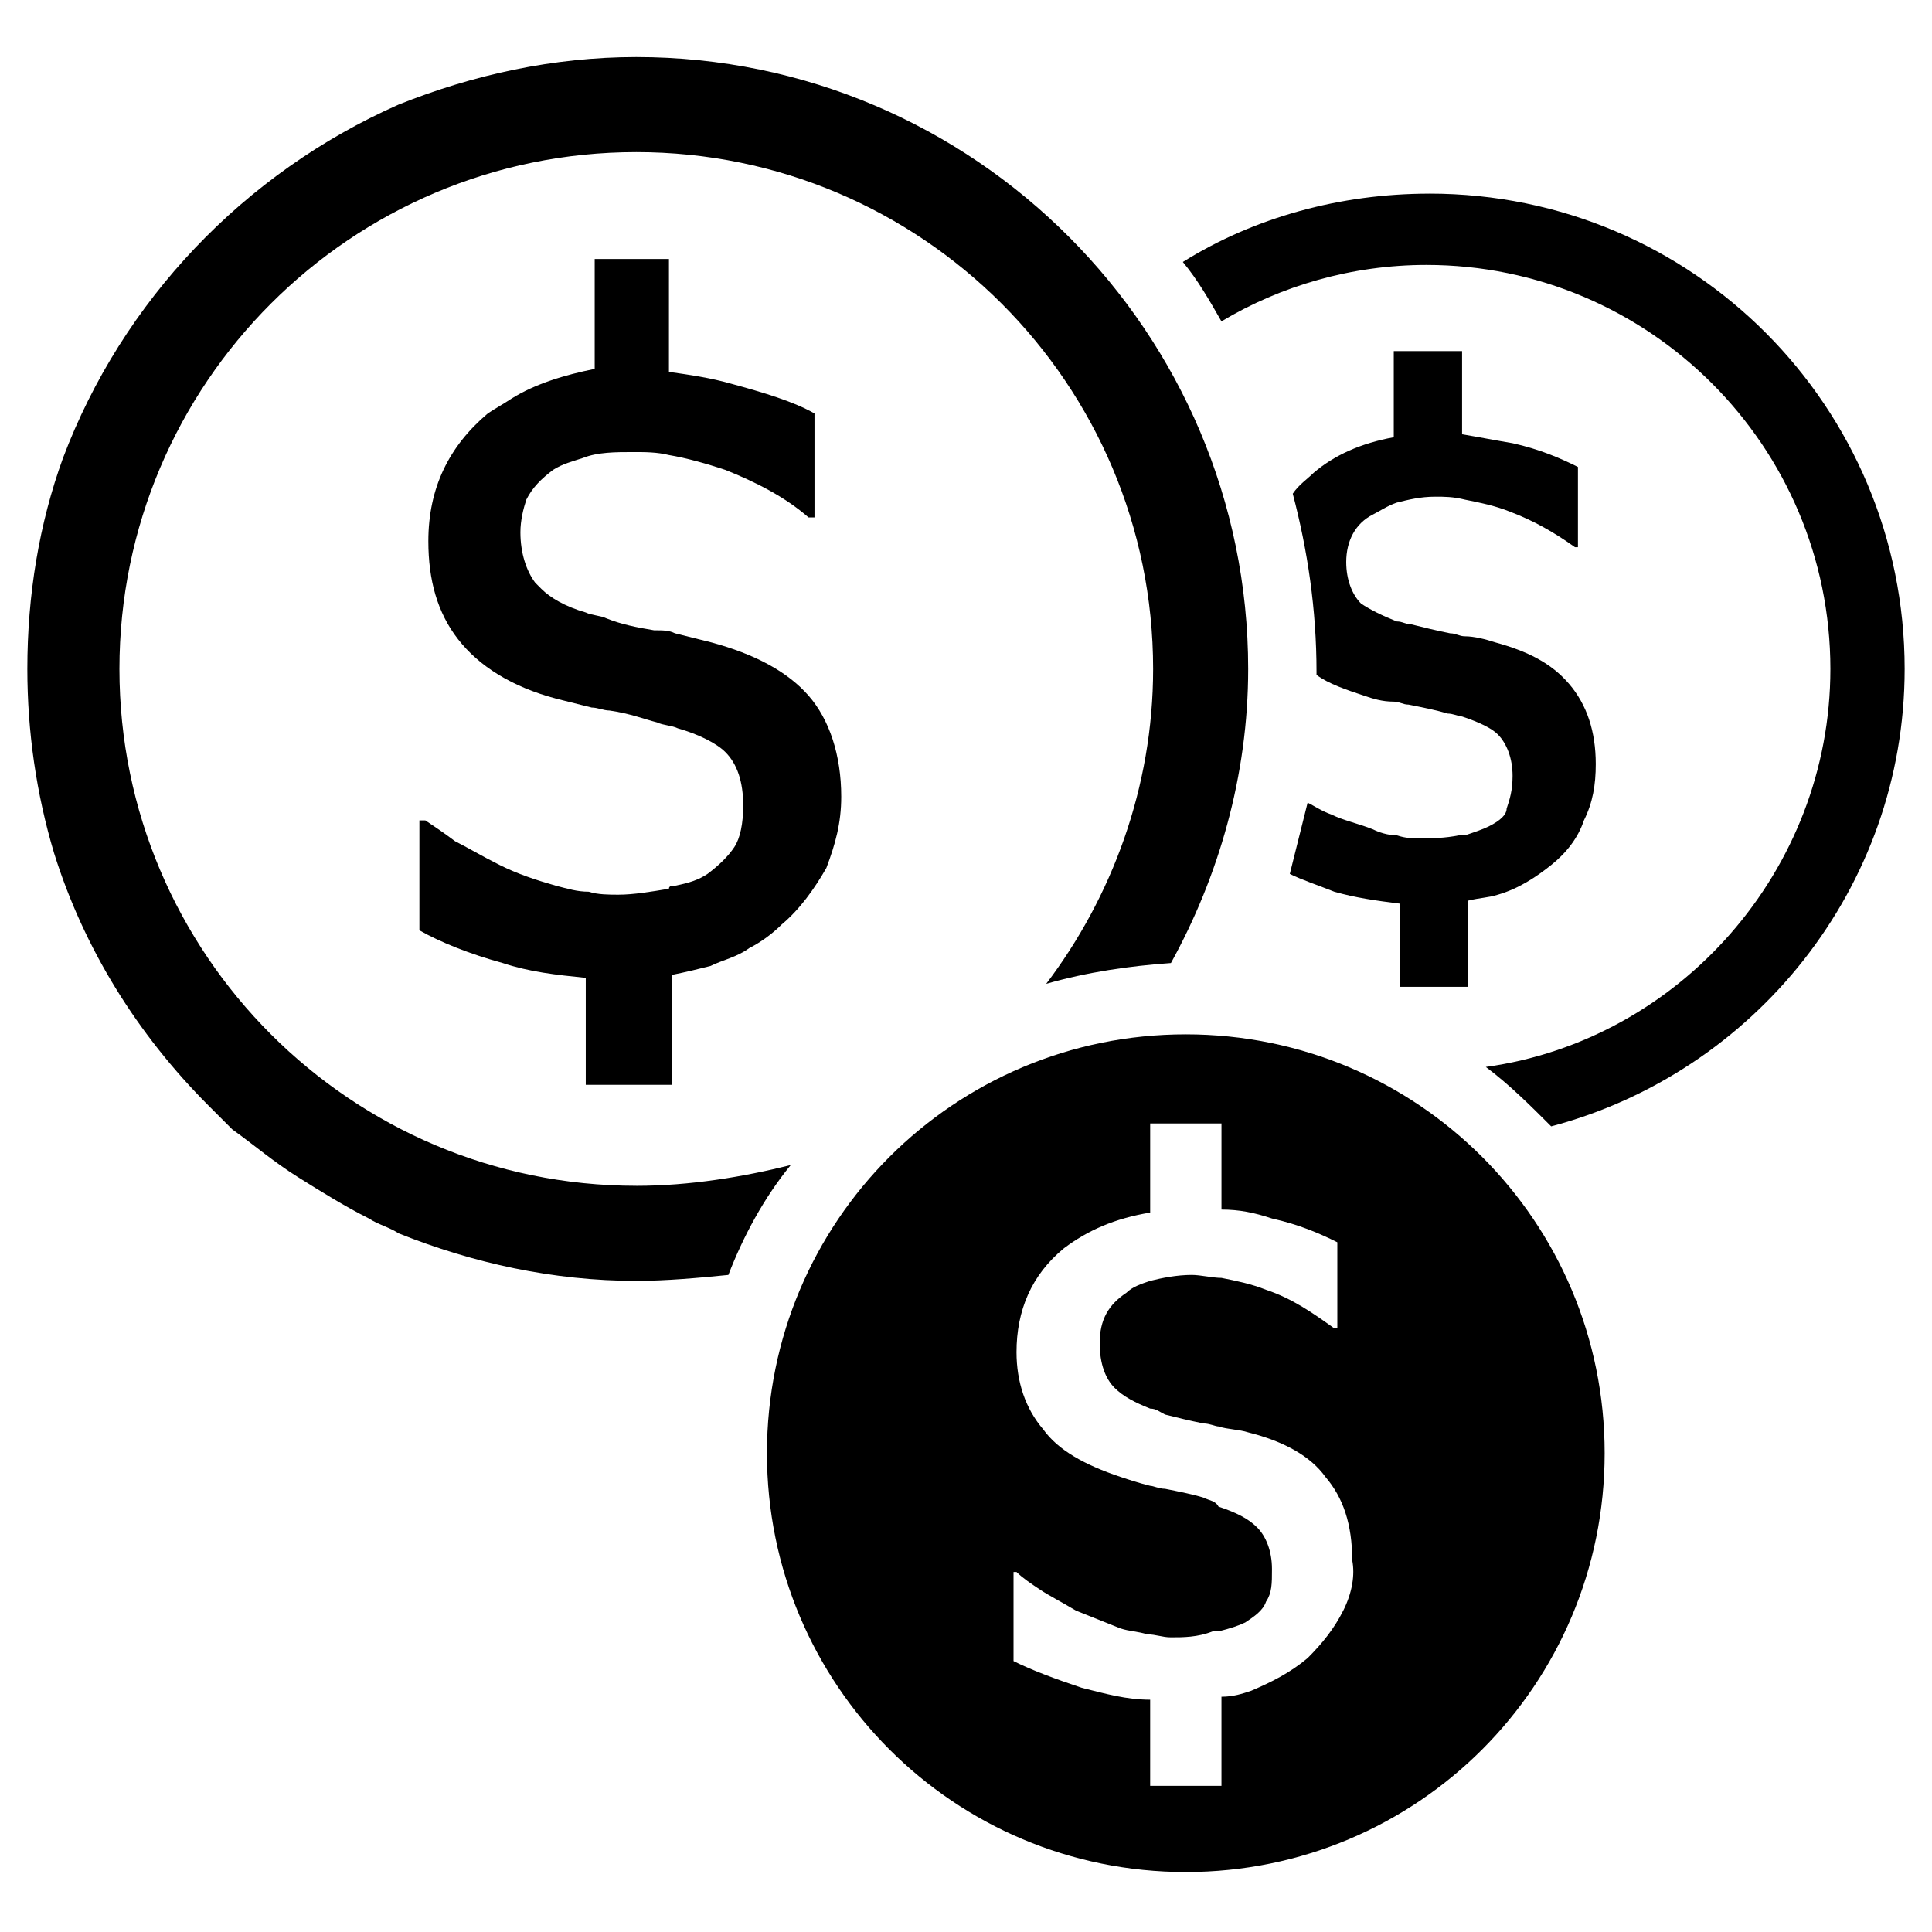
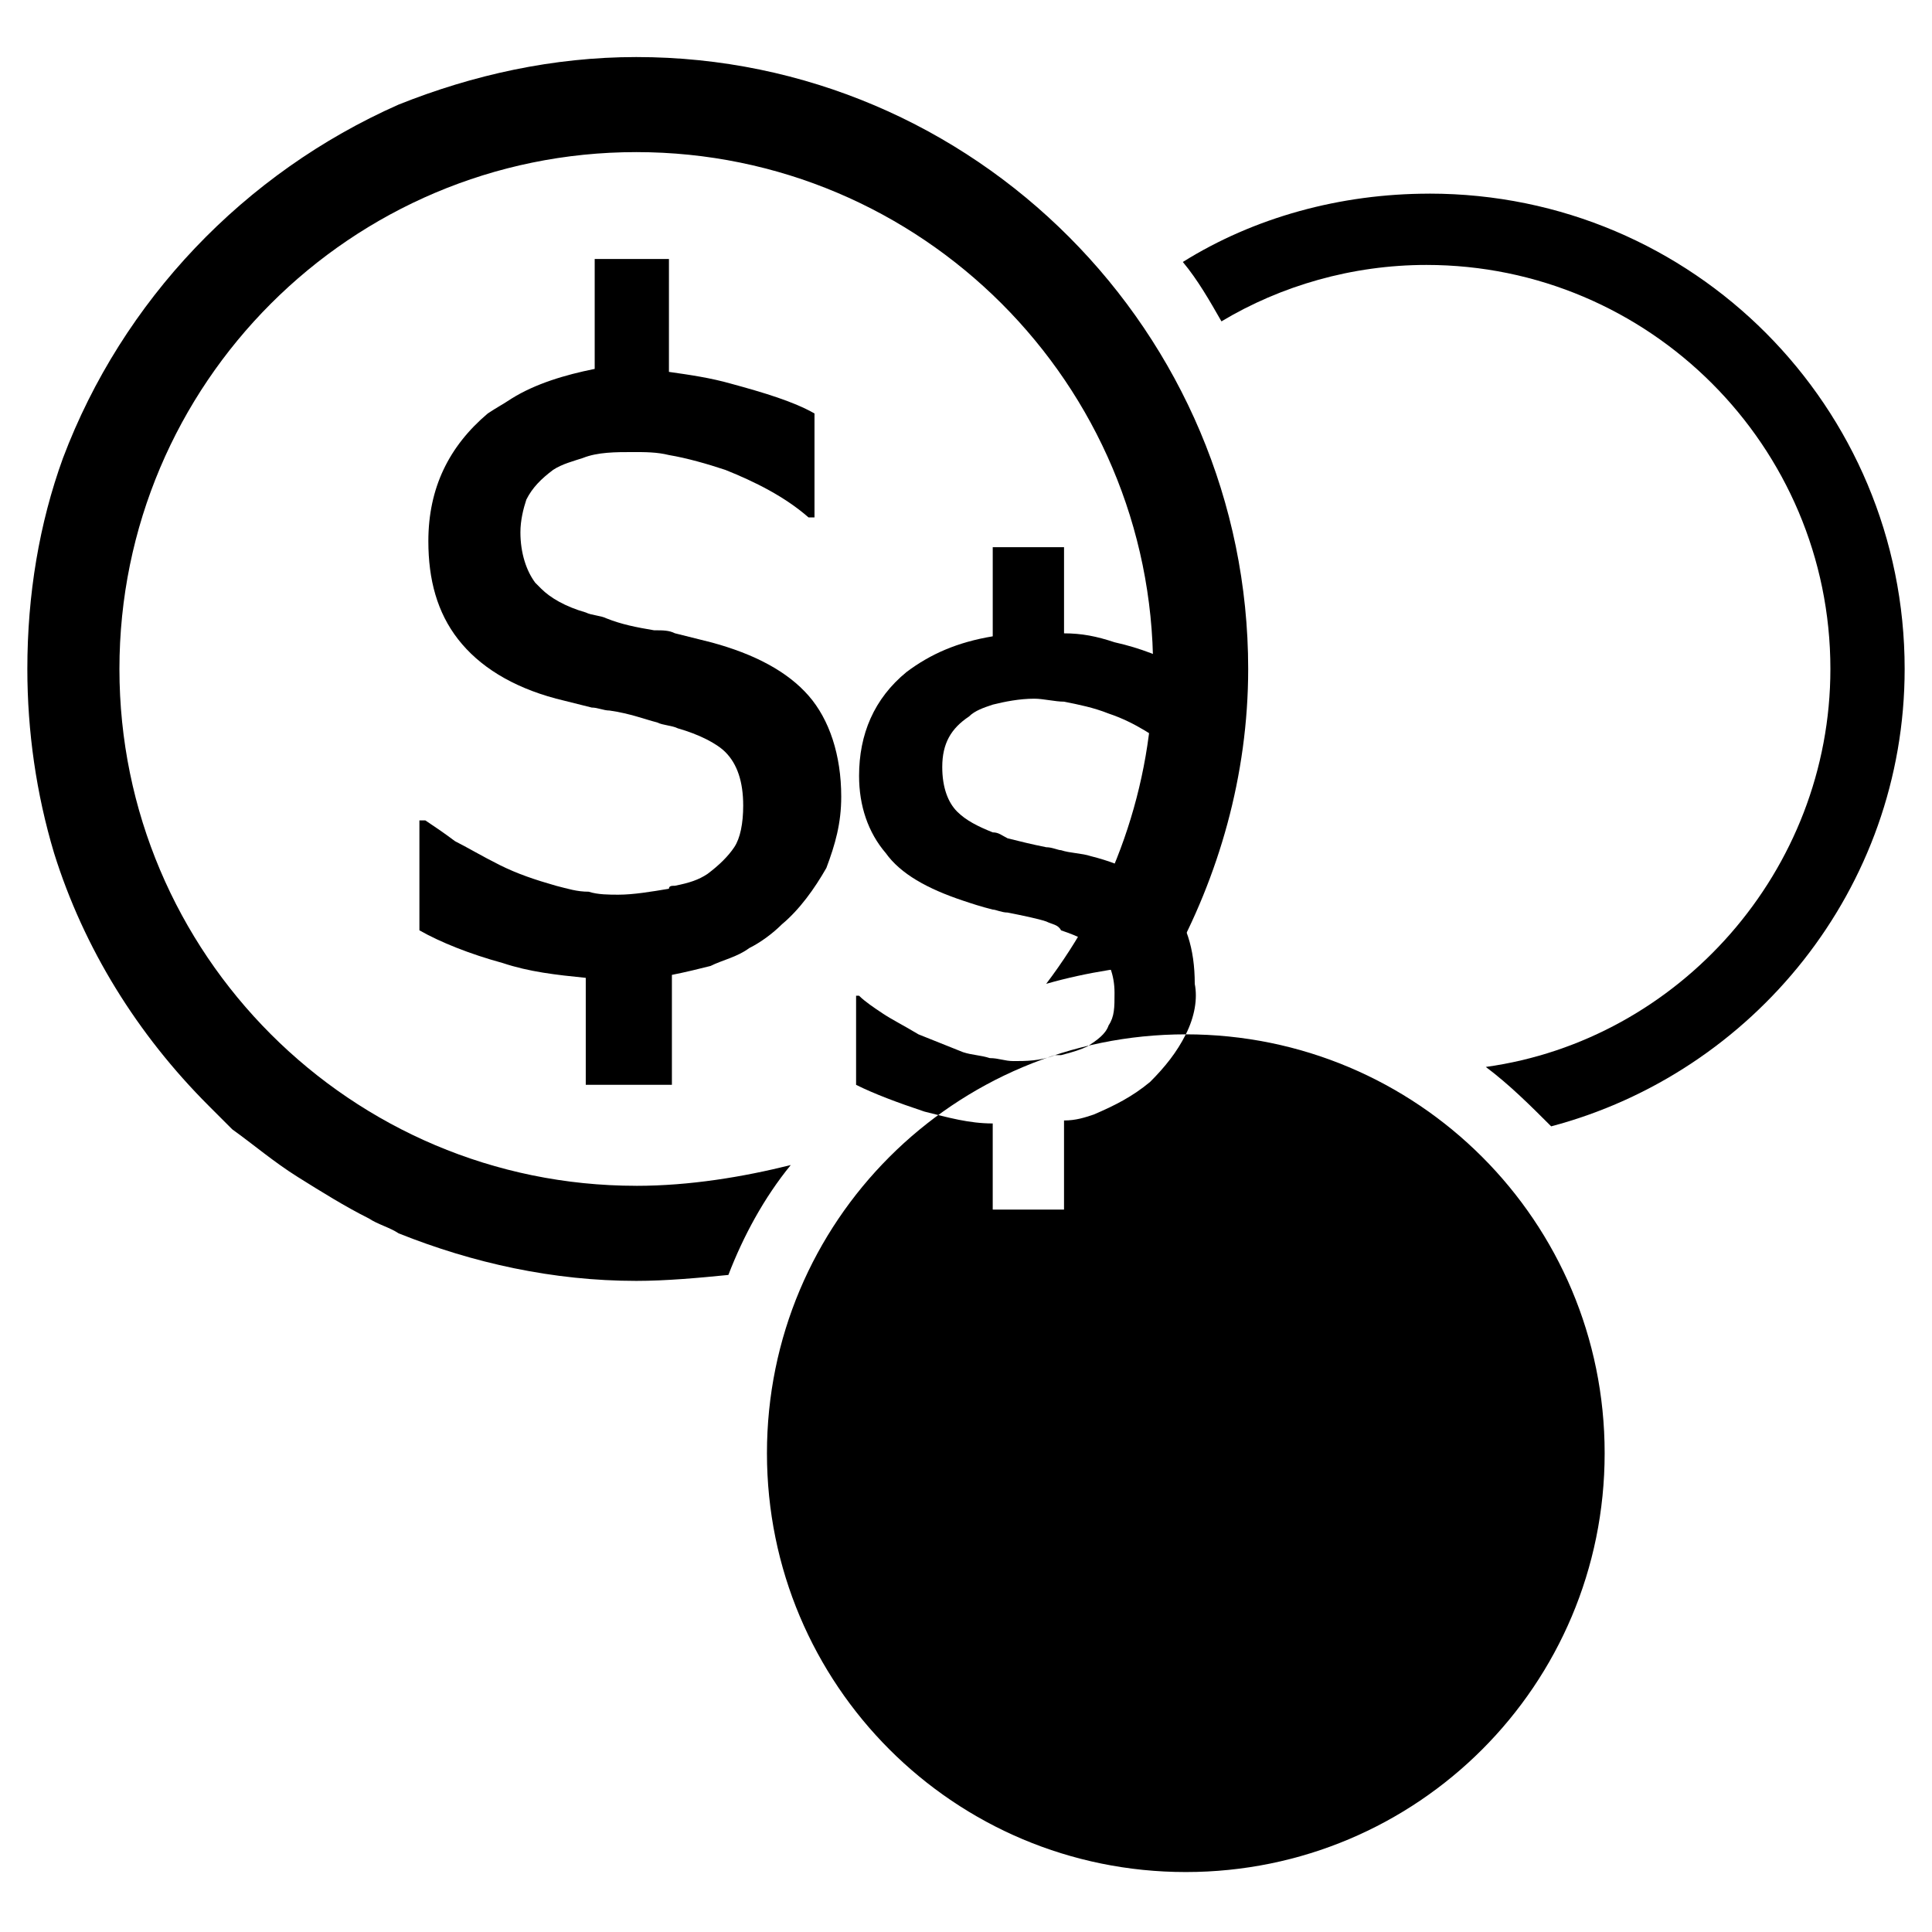
<svg xmlns="http://www.w3.org/2000/svg" fill="#000000" width="800px" height="800px" version="1.1" viewBox="144 144 512 512">
  <g>
    <path d="m522.8 195.32c-23.617 0-46.445 6.297-65.336 18.105 3.938 4.723 7.086 10.234 10.234 15.742 15.742-9.445 34.637-14.957 54.316-14.957 59.039 0 107.06 48.02 107.06 107.06 0 53.531-40.148 98.398-91.316 105.48 6.297 4.723 11.809 10.234 17.32 15.742 53.531-14.168 93.676-62.977 93.676-121.23 0-69.266-55.891-125.95-125.95-125.95z" />
-     <path d="m538.55 363c-1.574 0.789-3.938 1.574-6.297 2.363h-1.574c-3.938 0.789-7.086 0.789-10.234 0.789-2.363 0-3.938 0-6.297-0.789-2.363 0-4.723-0.789-6.297-1.574-3.938-1.574-7.871-2.363-11.02-3.938-2.363-0.789-4.723-2.363-6.297-3.148-1.574 6.297-3.148 12.594-4.723 18.895 3.148 1.574 7.871 3.148 11.809 4.723 5.512 1.574 11.02 2.363 17.32 3.148v22.043h18.105v-22.828c3.148-0.789 5.512-0.789 7.871-1.574 5.512-1.574 10.234-4.723 14.168-7.871 3.938-3.148 7.086-7.086 8.66-11.809 2.363-4.723 3.148-9.445 3.148-14.957 0-8.66-2.363-15.742-7.086-21.254-4.723-5.512-11.02-8.66-19.68-11.02-2.363-0.789-5.512-1.574-7.871-1.574-1.574 0-2.363-0.789-3.938-0.789-3.938-0.789-7.086-1.574-10.234-2.363-1.574 0-2.363-0.789-3.938-0.789-3.938-1.574-7.086-3.148-9.445-4.723-2.363-2.363-3.938-6.297-3.938-11.02 0-5.512 2.363-10.234 7.086-12.594 1.574-0.789 3.938-2.363 6.297-3.148 3.148-0.789 6.297-1.574 10.234-1.574 2.363 0 4.723 0 7.871 0.789 3.938 0.789 7.871 1.574 11.809 3.148 6.297 2.363 11.809 5.512 17.32 9.445h0.789v-21.254c-4.723-2.363-10.234-4.723-17.32-6.297-4.723-0.789-8.66-1.574-13.383-2.363v-22.043h-18.105v22.828c-8.66 1.574-15.742 4.723-21.254 9.445-1.574 1.574-3.938 3.148-5.512 5.512 3.938 14.957 6.297 30.699 6.297 47.23v0.789c3.148 2.363 7.871 3.938 12.594 5.512 2.363 0.789 4.723 1.574 7.871 1.574 1.574 0 2.363 0.789 3.938 0.789 3.938 0.789 7.871 1.574 10.234 2.363 1.574 0 3.148 0.789 3.938 0.789 4.723 1.574 7.871 3.148 9.445 4.723 2.363 2.363 3.938 6.297 3.938 11.02 0 3.938-0.789 6.297-1.574 8.66-0.004 1.566-1.578 3.141-4.727 4.715z" />
    <path d="m312.62 458.25c-75.57 0-136.97-61.402-136.97-136.97 0-75.57 61.402-136.97 136.97-136.97 75.57 0 136.97 61.402 136.97 136.97 0 31.488-11.02 60.613-28.34 83.445 11.02-3.148 22.043-4.723 33.062-5.512 12.594-22.828 20.469-49.594 20.469-77.934 0-88.953-72.422-162.16-162.16-162.16-22.043 0-43.297 4.723-62.977 12.594-40.934 18.109-73.207 51.957-88.953 93.68-6.297 17.32-9.445 36.211-9.445 55.891 0 16.531 2.363 33.062 7.086 48.805 7.871 25.191 22.043 48.02 40.934 66.914l3.148 3.148c0.789 0.789 2.363 2.363 3.148 3.148 5.512 3.938 11.023 8.66 17.32 12.598s12.594 7.871 18.895 11.02c2.363 1.574 5.512 2.363 7.871 3.938 19.68 7.871 40.934 12.594 62.977 12.594 7.871 0 16.531-0.789 24.402-1.574 3.938-10.234 9.445-20.469 16.531-29.125-12.598 3.148-26.766 5.508-40.938 5.508z" />
    <path d="m301.6 212.64v29.125c-7.871 1.574-15.742 3.938-22.043 7.871-2.363 1.574-3.938 2.363-6.297 3.938-10.234 8.66-15.742 19.68-15.742 33.852 0 10.234 2.363 18.895 7.871 25.977 5.512 7.086 14.168 12.594 25.977 15.742 3.148 0.789 6.297 1.574 9.445 2.363 1.574 0 3.148 0.789 4.723 0.789 5.512 0.789 9.445 2.363 12.594 3.148 1.574 0.789 3.938 0.789 5.512 1.574 5.512 1.574 10.234 3.938 12.594 6.297 3.148 3.148 4.723 7.871 4.723 14.168 0 4.723-0.789 8.66-2.363 11.02-1.574 2.363-3.938 4.723-7.086 7.086-2.363 1.574-4.723 2.363-8.66 3.148-0.789 0-1.574 0-1.574 0.789-4.723 0.789-9.445 1.574-13.383 1.574-2.363 0-5.512 0-7.871-0.789-3.148 0-5.512-0.789-8.66-1.574-5.512-1.574-10.234-3.148-14.957-5.512-4.723-2.363-8.66-4.723-11.809-6.297-3.148-2.363-5.512-3.938-7.871-5.512h-1.574v29.125c5.512 3.148 13.383 6.297 22.043 8.66 7.086 2.363 14.168 3.148 22.043 3.938v28.34h22.828v-29.125c3.938-0.789 7.086-1.574 10.234-2.363 3.148-1.574 7.086-2.363 10.234-4.723 3.148-1.574 6.297-3.938 8.66-6.297 4.723-3.938 8.66-9.445 11.809-14.957 2.363-6.297 3.938-11.809 3.938-18.895 0-11.02-3.148-20.469-8.66-26.766-5.512-6.297-14.168-11.02-25.977-14.168-3.148-0.789-6.297-1.574-9.445-2.363-1.574-0.789-3.148-0.789-5.512-0.789-4.723-0.789-8.66-1.574-12.594-3.148-1.574-0.789-3.938-0.789-5.512-1.574-5.512-1.574-9.445-3.938-11.809-6.297l-1.574-1.574c-2.363-3.148-3.938-7.871-3.938-13.383 0-3.148 0.789-6.297 1.574-8.66 1.574-3.148 3.938-5.512 7.086-7.871 2.363-1.574 5.512-2.363 7.871-3.148 3.938-1.574 8.66-1.574 13.383-1.574 3.148 0 6.297 0 9.445 0.789 4.723 0.789 10.234 2.363 14.957 3.938 7.871 3.148 15.742 7.086 22.043 12.594h1.574v-27.551c-5.512-3.148-13.383-5.512-22.043-7.871-5.512-1.574-11.02-2.363-16.531-3.148l0.004-29.914z" />
-     <path d="m458.25 418.11c-61.402 0-111 49.594-111 111 0 61.402 49.594 111 111 111s111-49.594 111-111c0-61.402-49.594-111-111-111zm41.723 152.71c-2.363 4.723-5.512 8.66-9.445 12.594-4.723 3.938-9.445 6.297-14.957 8.66-2.363 0.789-4.723 1.574-7.871 1.574v23.617h-18.895v-22.828c-6.297 0-11.809-1.574-18.105-3.148-7.086-2.363-13.383-4.723-18.105-7.086v-23.617h0.789c1.574 1.574 3.938 3.148 6.297 4.723 2.363 1.574 5.512 3.148 9.445 5.512 3.938 1.574 7.871 3.148 11.809 4.723 2.363 0.789 4.723 0.789 7.086 1.574 2.363 0 3.938 0.789 6.297 0.789 3.148 0 7.086 0 11.02-1.574h1.574c3.148-0.789 5.512-1.574 7.086-2.363 2.363-1.574 4.723-3.148 5.512-5.512 1.574-2.363 1.574-4.723 1.574-8.66 0-4.723-1.574-8.66-3.938-11.02-2.363-2.363-5.512-3.938-10.234-5.512-0.785-1.57-2.359-1.57-3.934-2.359-2.363-0.789-6.297-1.574-10.234-2.363-1.574 0-3.148-0.789-3.938-0.789-3.148-0.789-5.512-1.574-7.871-2.363-9.445-3.148-16.531-7.086-20.469-12.594-4.723-5.504-7.082-12.59-7.082-20.461 0-11.02 3.938-20.469 12.594-27.551 6.297-4.723 13.383-7.871 22.828-9.445v-23.617h18.895v22.828c4.723 0 8.66 0.789 13.383 2.363 7.086 1.574 12.594 3.938 17.32 6.297v22.828h-0.789c-5.512-3.938-11.02-7.871-18.105-10.234-3.938-1.574-7.871-2.363-11.809-3.148-2.363 0-5.512-0.789-7.871-0.789-3.938 0-7.871 0.789-11.02 1.574-2.363 0.789-4.723 1.574-6.297 3.148-4.723 3.148-7.086 7.086-7.086 13.383 0 5.512 1.574 9.445 3.938 11.809s5.512 3.938 9.445 5.512c1.574 0 2.363 0.789 3.938 1.574 3.148 0.789 6.297 1.574 10.234 2.363 1.574 0 3.148 0.789 3.938 0.789 2.363 0.789 5.512 0.789 7.871 1.574 9.445 2.363 16.531 6.297 20.469 11.809 4.723 5.512 7.086 12.594 7.086 22.043 0.777 3.93-0.008 8.652-2.371 13.375z" />
+     <path d="m458.25 418.11c-61.402 0-111 49.594-111 111 0 61.402 49.594 111 111 111s111-49.594 111-111c0-61.402-49.594-111-111-111zc-2.363 4.723-5.512 8.66-9.445 12.594-4.723 3.938-9.445 6.297-14.957 8.66-2.363 0.789-4.723 1.574-7.871 1.574v23.617h-18.895v-22.828c-6.297 0-11.809-1.574-18.105-3.148-7.086-2.363-13.383-4.723-18.105-7.086v-23.617h0.789c1.574 1.574 3.938 3.148 6.297 4.723 2.363 1.574 5.512 3.148 9.445 5.512 3.938 1.574 7.871 3.148 11.809 4.723 2.363 0.789 4.723 0.789 7.086 1.574 2.363 0 3.938 0.789 6.297 0.789 3.148 0 7.086 0 11.02-1.574h1.574c3.148-0.789 5.512-1.574 7.086-2.363 2.363-1.574 4.723-3.148 5.512-5.512 1.574-2.363 1.574-4.723 1.574-8.66 0-4.723-1.574-8.66-3.938-11.02-2.363-2.363-5.512-3.938-10.234-5.512-0.785-1.57-2.359-1.57-3.934-2.359-2.363-0.789-6.297-1.574-10.234-2.363-1.574 0-3.148-0.789-3.938-0.789-3.148-0.789-5.512-1.574-7.871-2.363-9.445-3.148-16.531-7.086-20.469-12.594-4.723-5.504-7.082-12.59-7.082-20.461 0-11.02 3.938-20.469 12.594-27.551 6.297-4.723 13.383-7.871 22.828-9.445v-23.617h18.895v22.828c4.723 0 8.66 0.789 13.383 2.363 7.086 1.574 12.594 3.938 17.32 6.297v22.828h-0.789c-5.512-3.938-11.02-7.871-18.105-10.234-3.938-1.574-7.871-2.363-11.809-3.148-2.363 0-5.512-0.789-7.871-0.789-3.938 0-7.871 0.789-11.02 1.574-2.363 0.789-4.723 1.574-6.297 3.148-4.723 3.148-7.086 7.086-7.086 13.383 0 5.512 1.574 9.445 3.938 11.809s5.512 3.938 9.445 5.512c1.574 0 2.363 0.789 3.938 1.574 3.148 0.789 6.297 1.574 10.234 2.363 1.574 0 3.148 0.789 3.938 0.789 2.363 0.789 5.512 0.789 7.871 1.574 9.445 2.363 16.531 6.297 20.469 11.809 4.723 5.512 7.086 12.594 7.086 22.043 0.777 3.93-0.008 8.652-2.371 13.375z" />
  </g>
</svg>